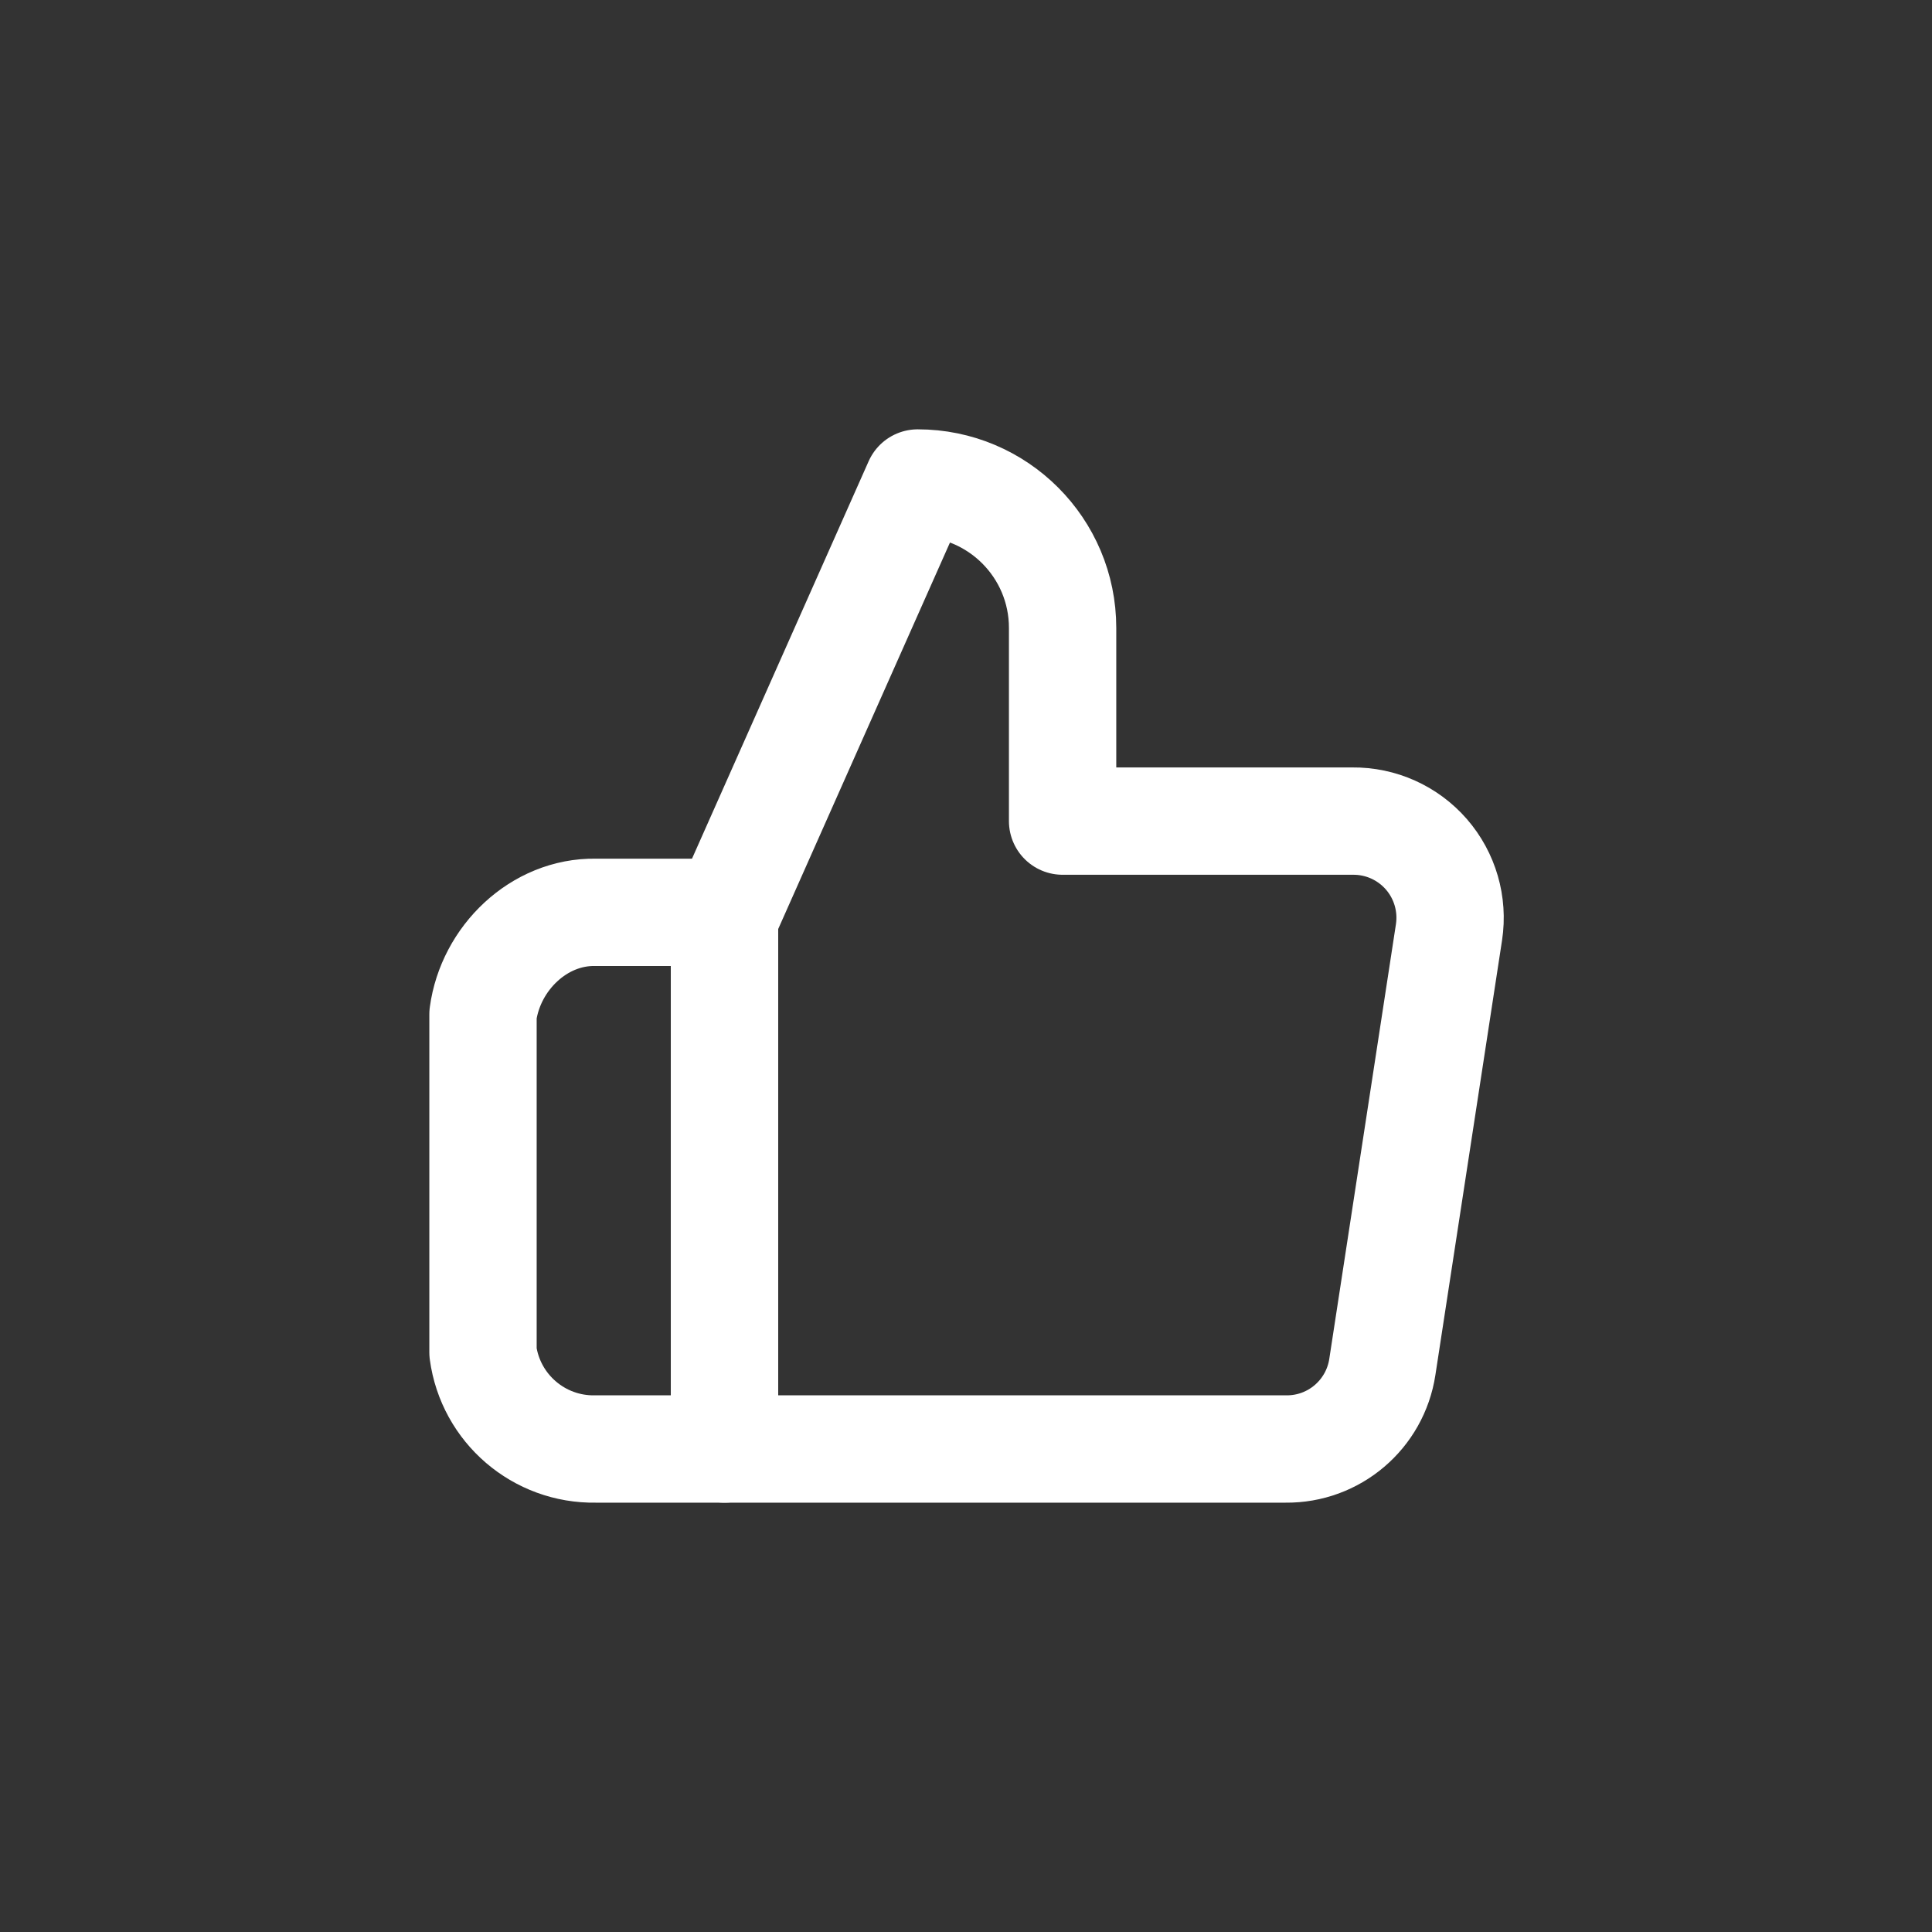
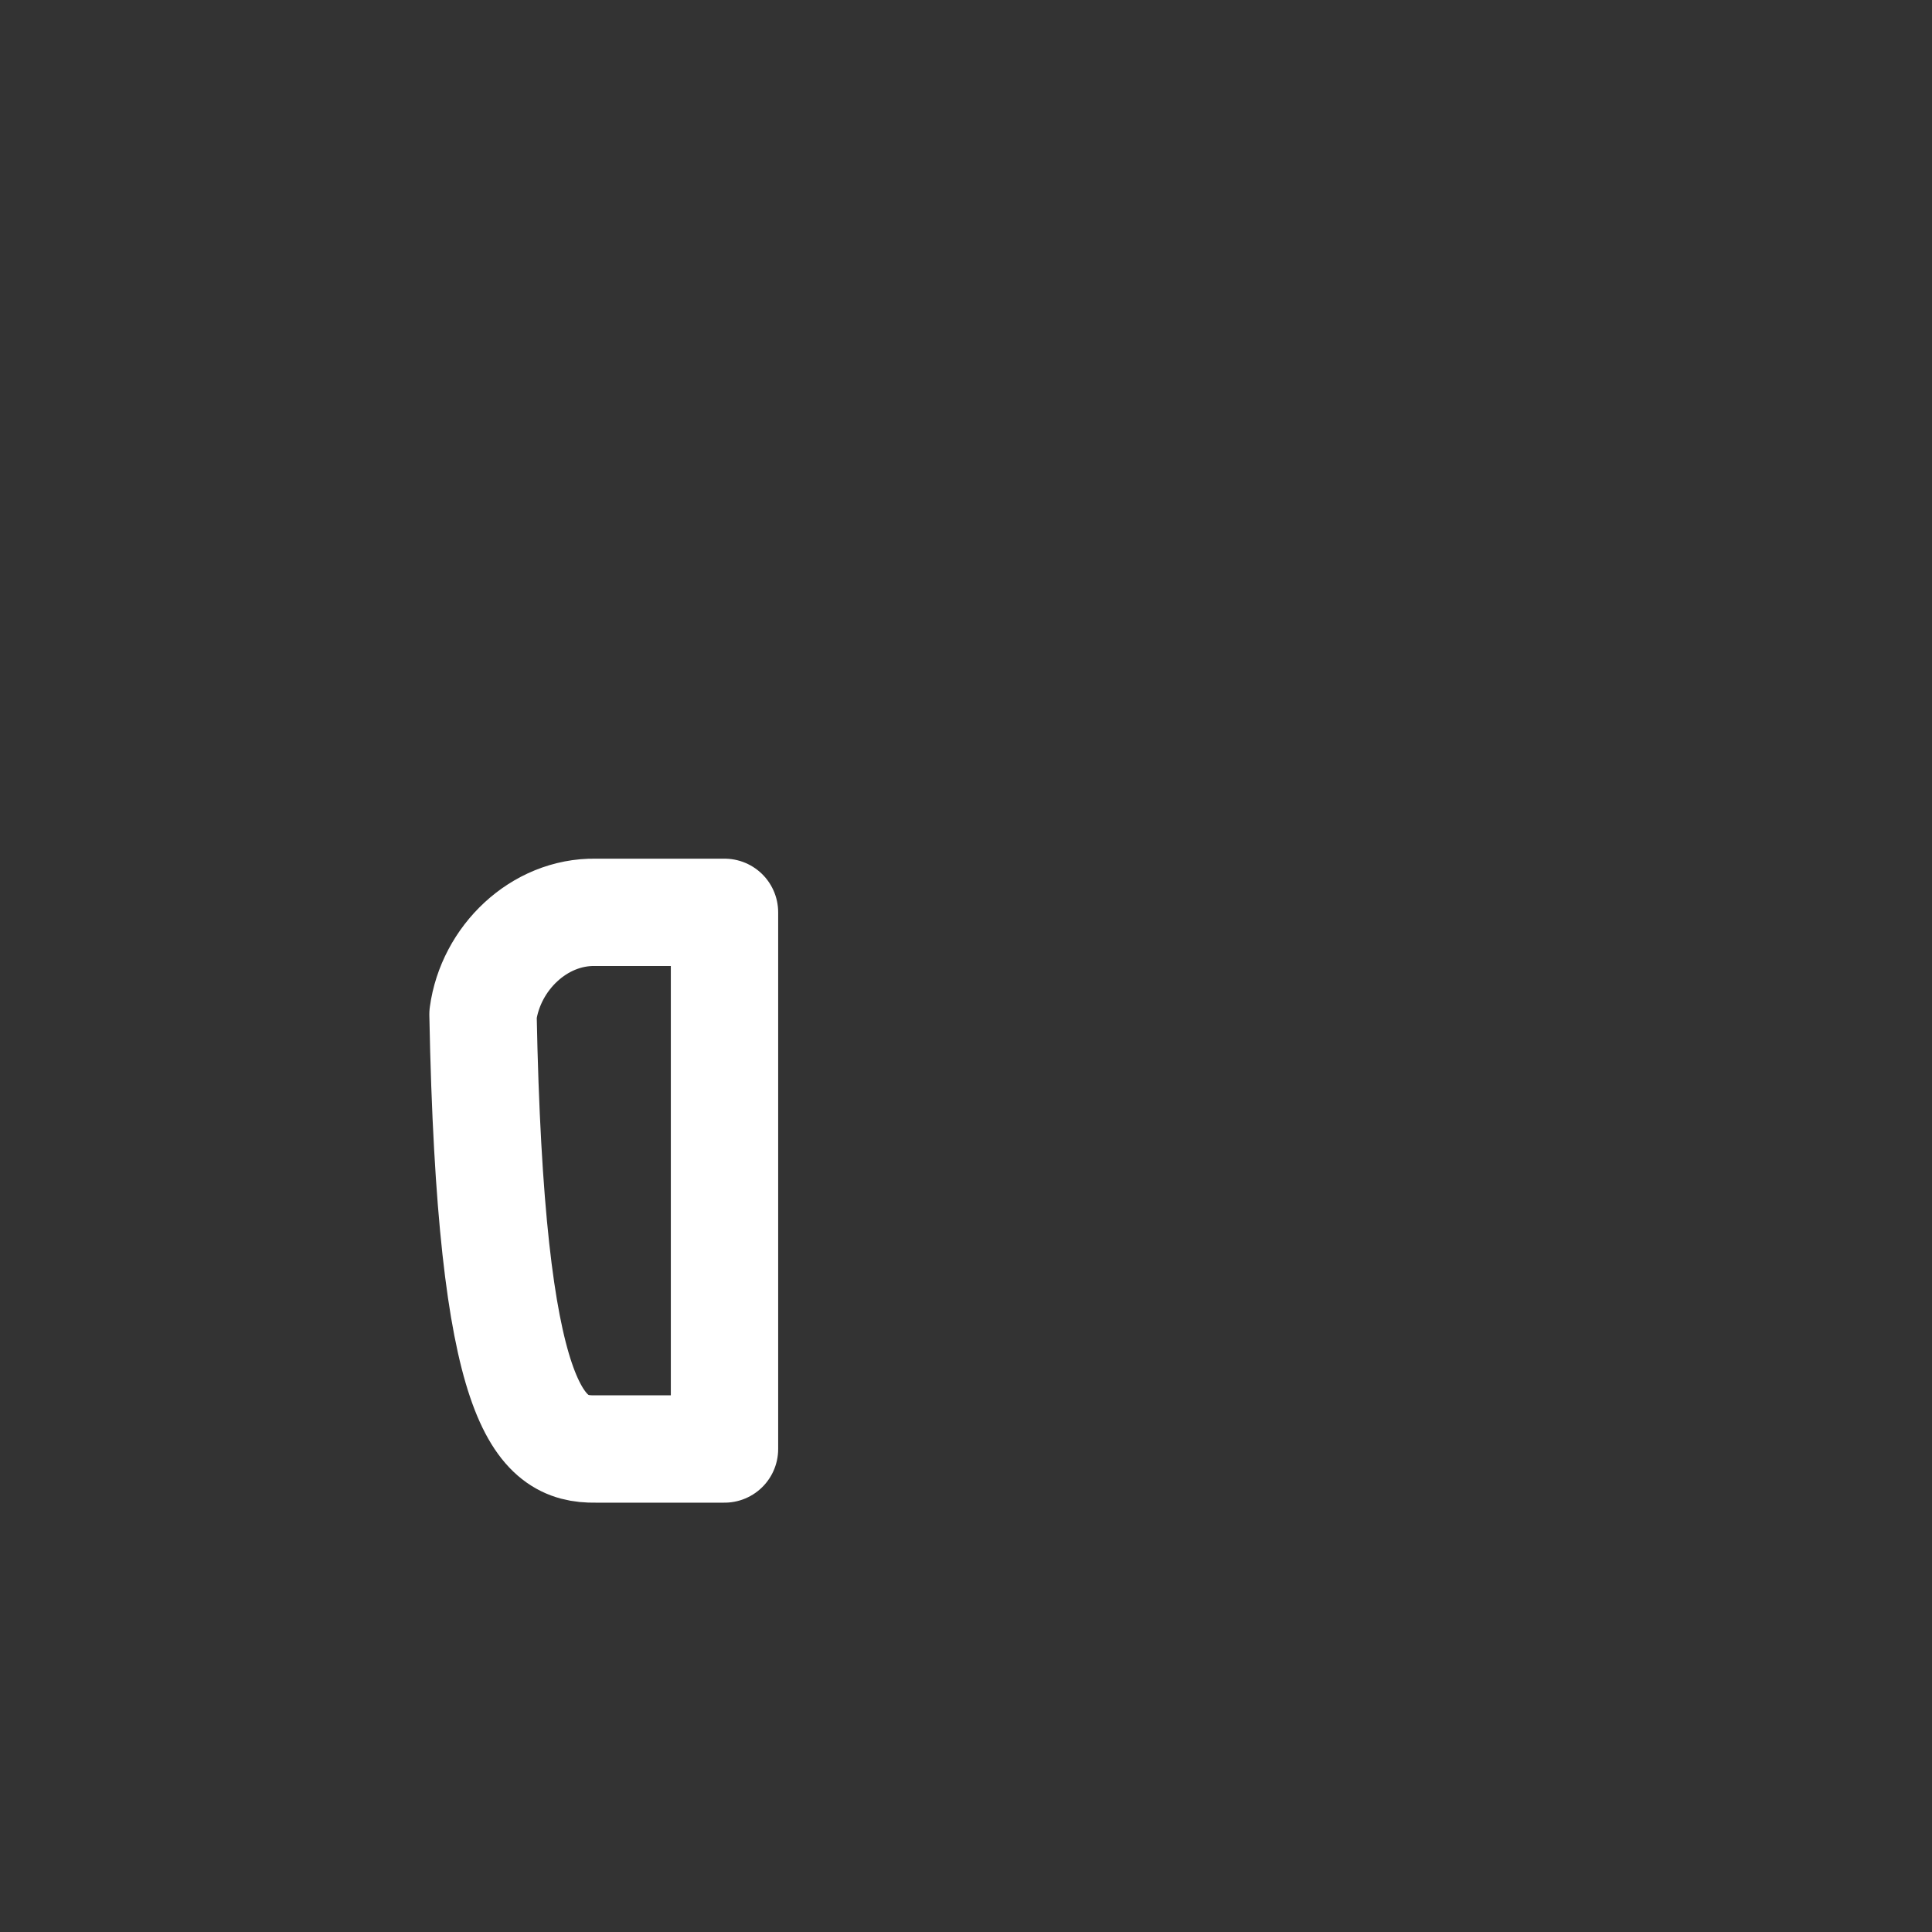
<svg xmlns="http://www.w3.org/2000/svg" width="36" height="36" viewBox="0 0 36 36" fill="none">
  <rect x="0" y="0" width="36" height="36" fill="#333333" stroke="none" />
-   <path d="M19.8 15.3V11.7C19.8 10.209 18.591 9 17.1 9L13.5 17.1V27H23.958C24.856 27.01 25.623 26.358 25.758 25.47L27 17.37C27.079 16.848 26.925 16.317 26.579 15.919C26.232 15.52 25.728 15.294 25.2 15.3H19.8Z" stroke="white" stroke-width="2" stroke-linejoin="round" />
-   <path d="M13.5 17H11.097C10.043 16.982 9.141 17.855 9 18.9V25.2C9.141 26.245 10.043 27.019 11.097 27H13.5V17Z" stroke="white" stroke-width="2" stroke-linejoin="round" />
+   <path d="M13.5 17H11.097C10.043 16.982 9.141 17.855 9 18.9C9.141 26.245 10.043 27.019 11.097 27H13.5V17Z" stroke="white" stroke-width="2" stroke-linejoin="round" />
</svg>